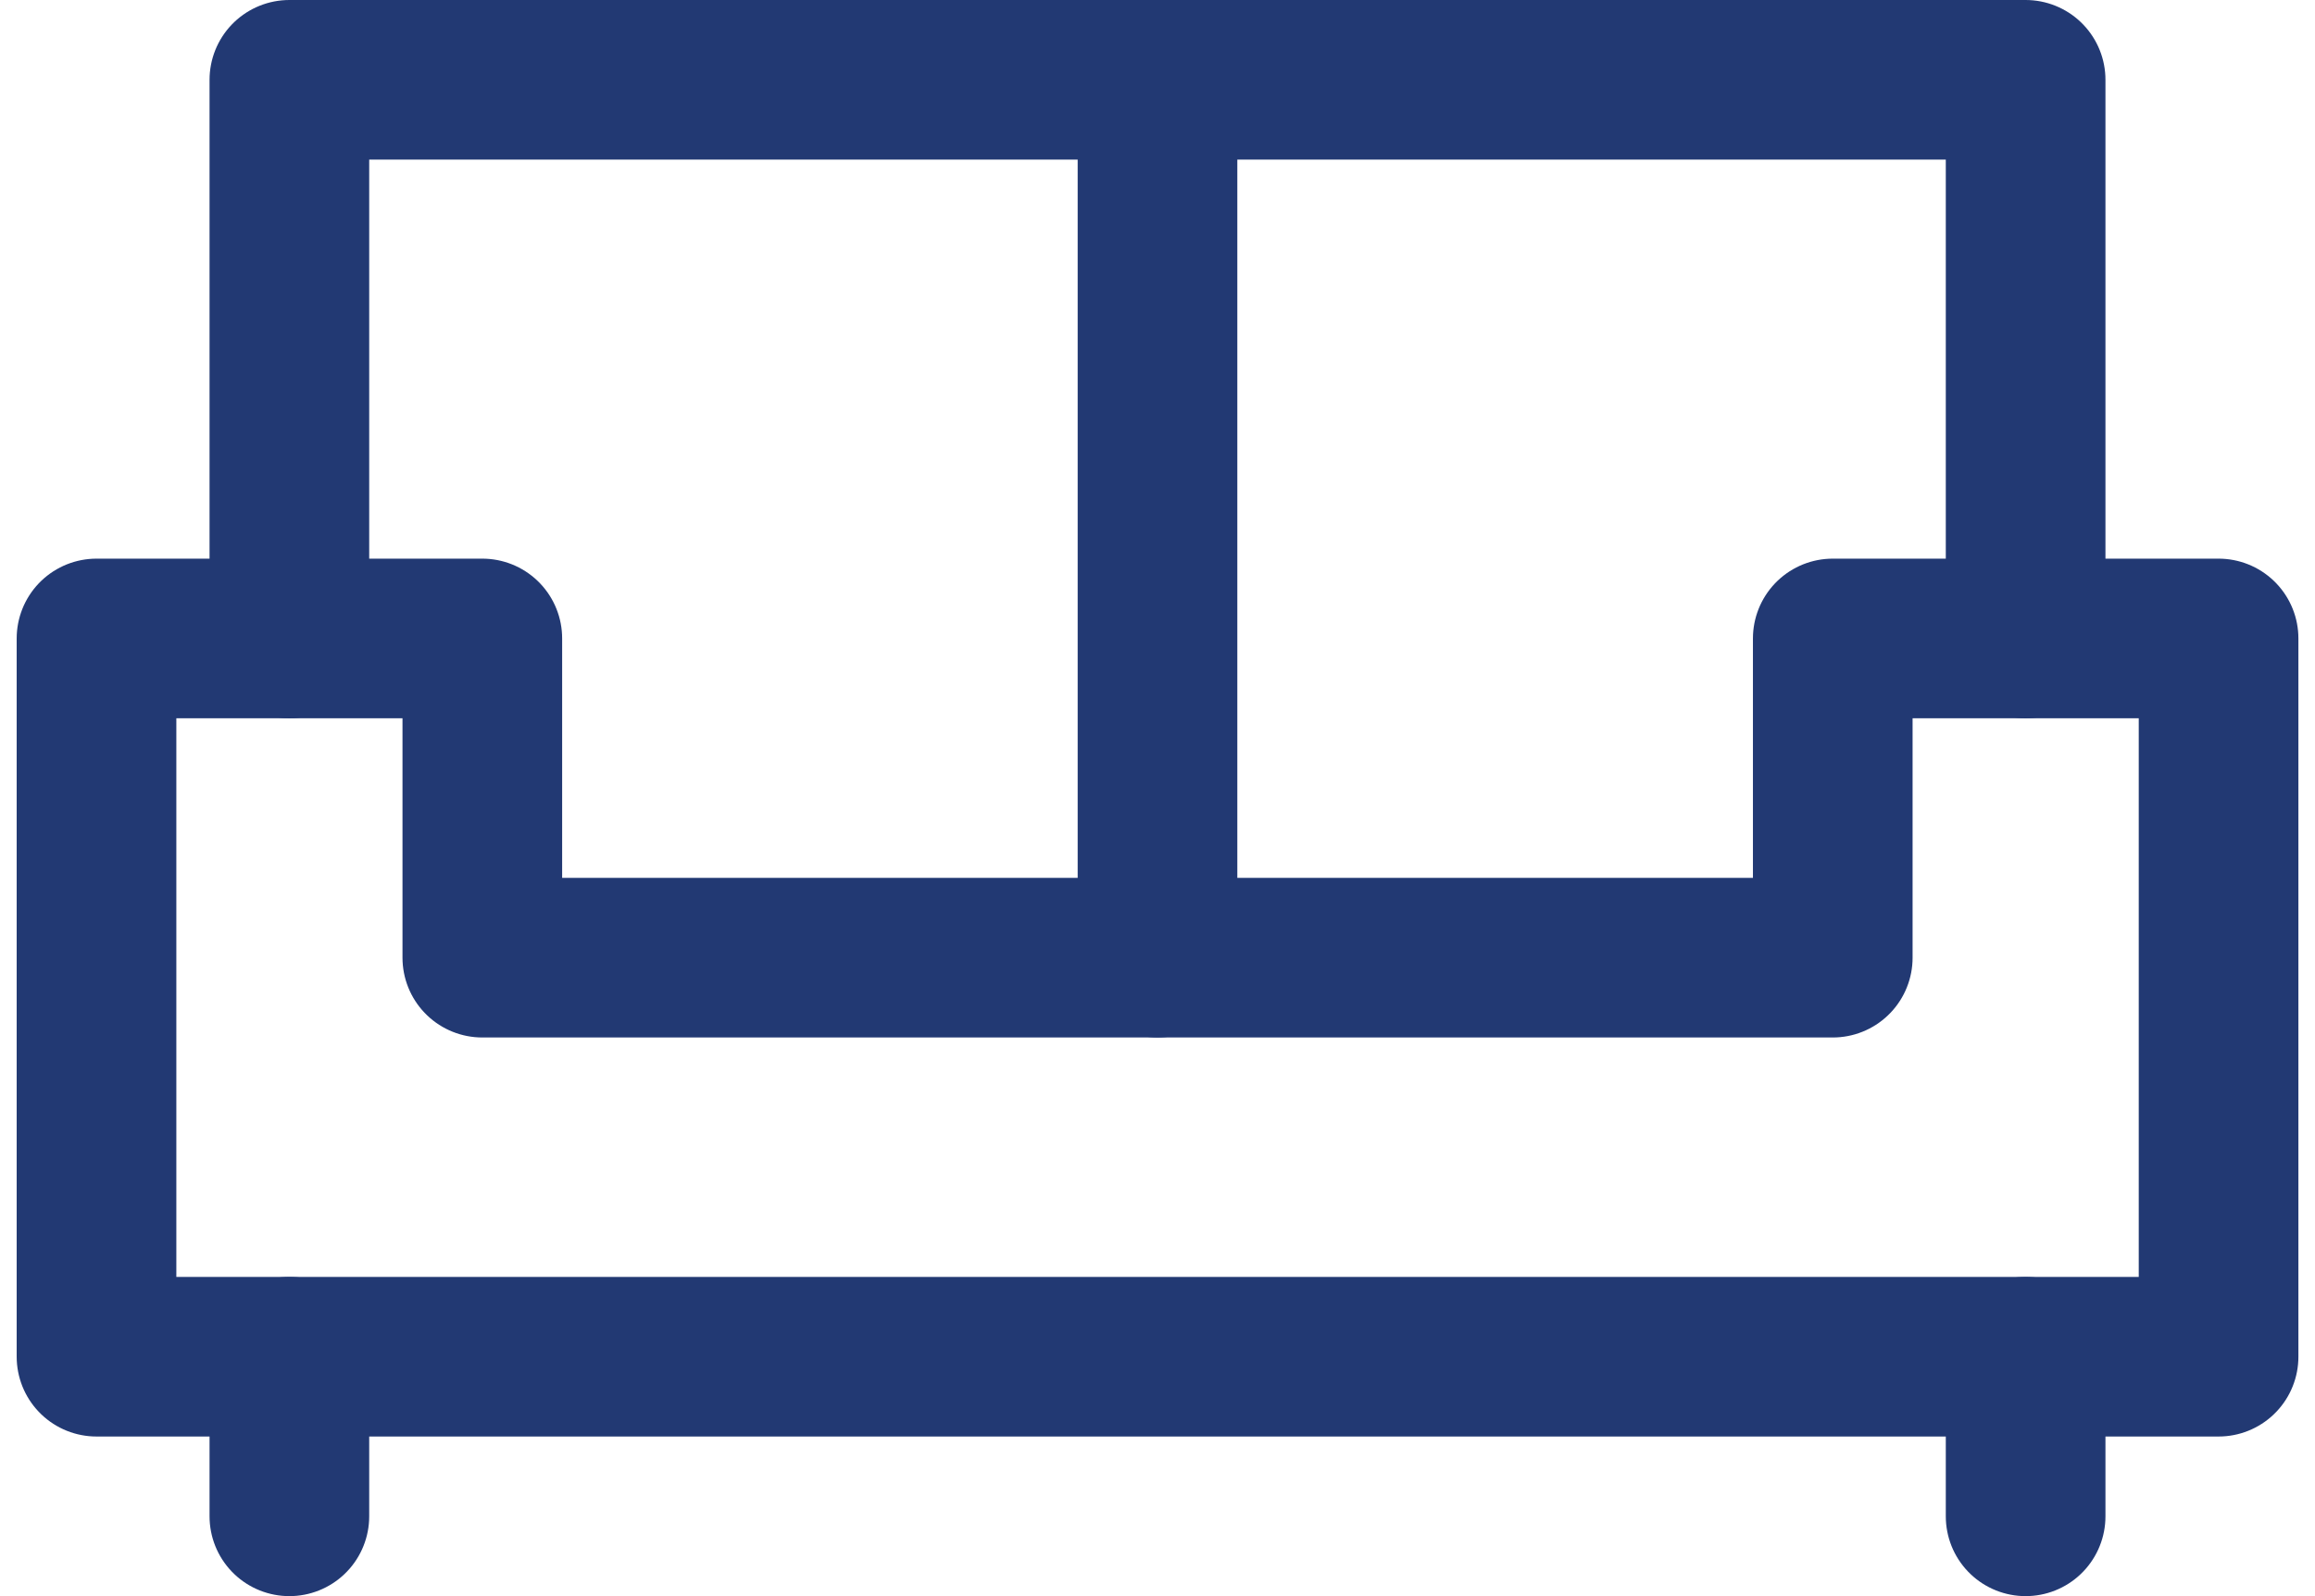
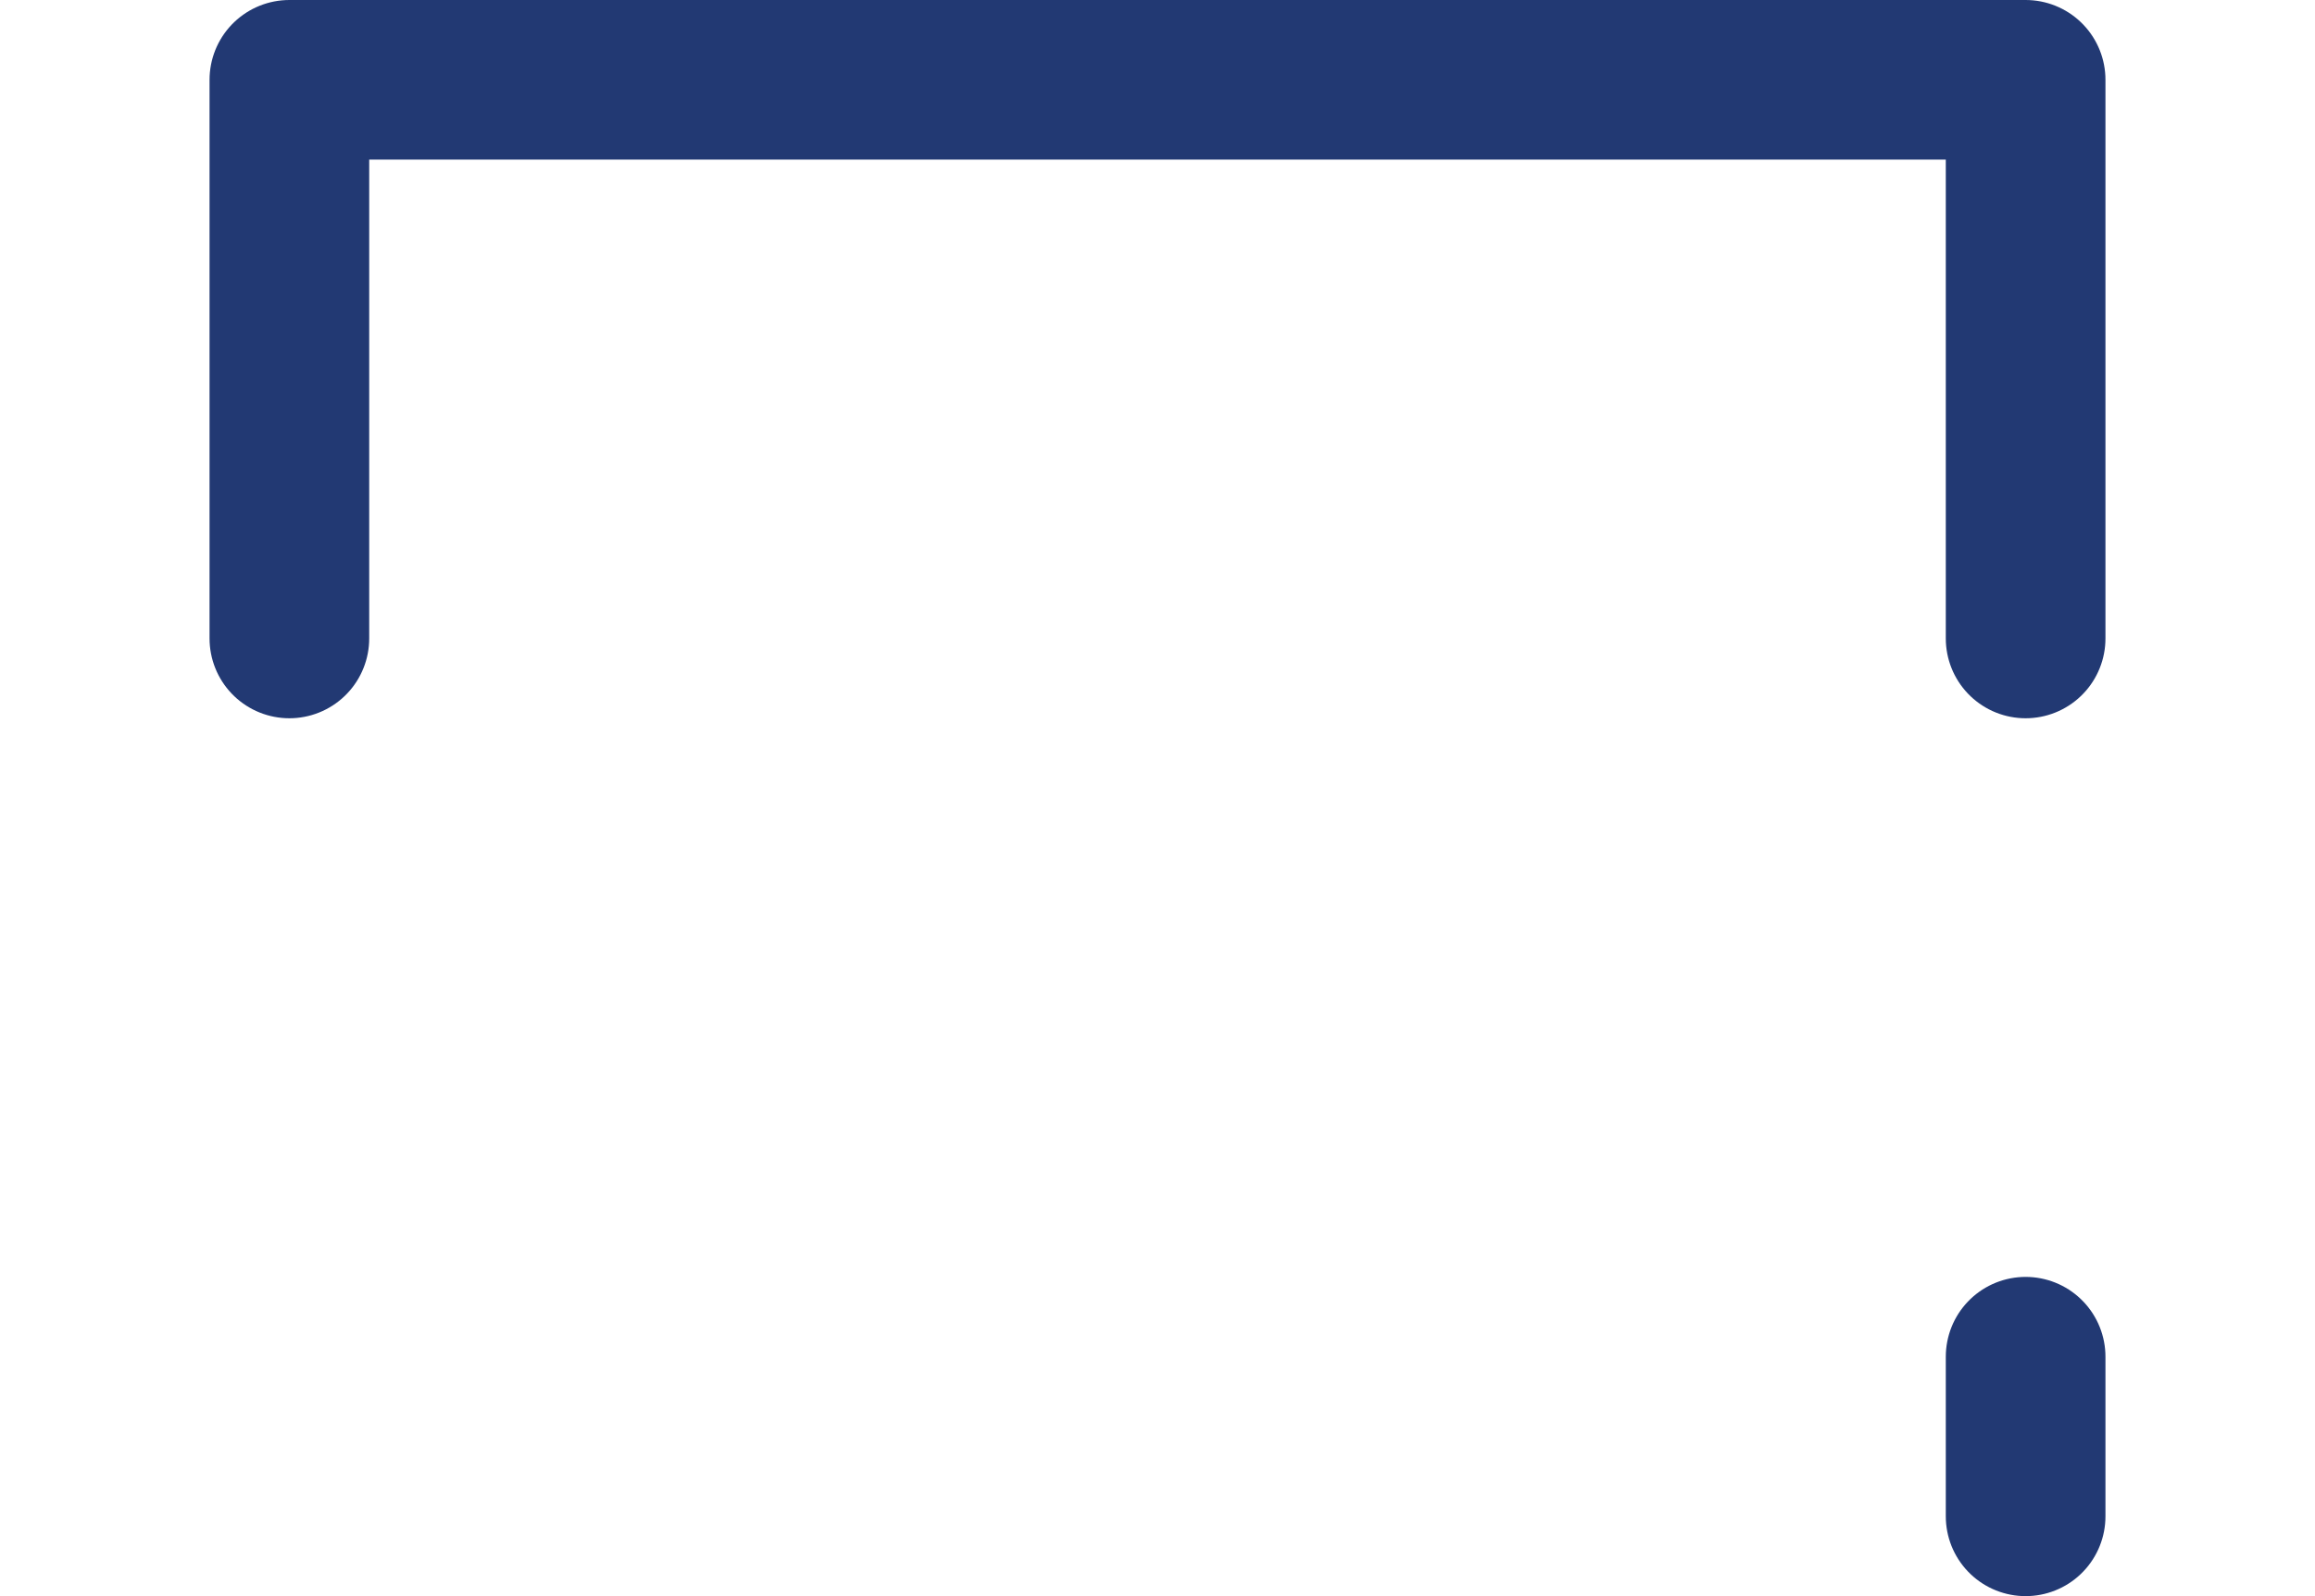
<svg xmlns="http://www.w3.org/2000/svg" width="29" height="20" viewBox="0 0 29 20" fill="none">
-   <path d="M3.625 19V17" stroke="#223973" stroke-width="2" stroke-miterlimit="10" stroke-linecap="round" stroke-linejoin="round" />
  <path d="M25.375 19V17" stroke="#223973" stroke-width="2" stroke-miterlimit="10" stroke-linecap="round" stroke-linejoin="round" />
-   <path d="M27.792 17V8H22.959V12H6.042V8H1.209V17H27.792Z" stroke="#223973" stroke-width="2" stroke-miterlimit="10" stroke-linecap="round" stroke-linejoin="round" />
  <path d="M3.625 8V1H25.375V8" stroke="#223973" stroke-width="2" stroke-miterlimit="10" stroke-linecap="round" stroke-linejoin="round" />
-   <path d="M14.5 12V1" stroke="#223973" stroke-width="2" stroke-miterlimit="10" stroke-linecap="round" stroke-linejoin="round" />
</svg>